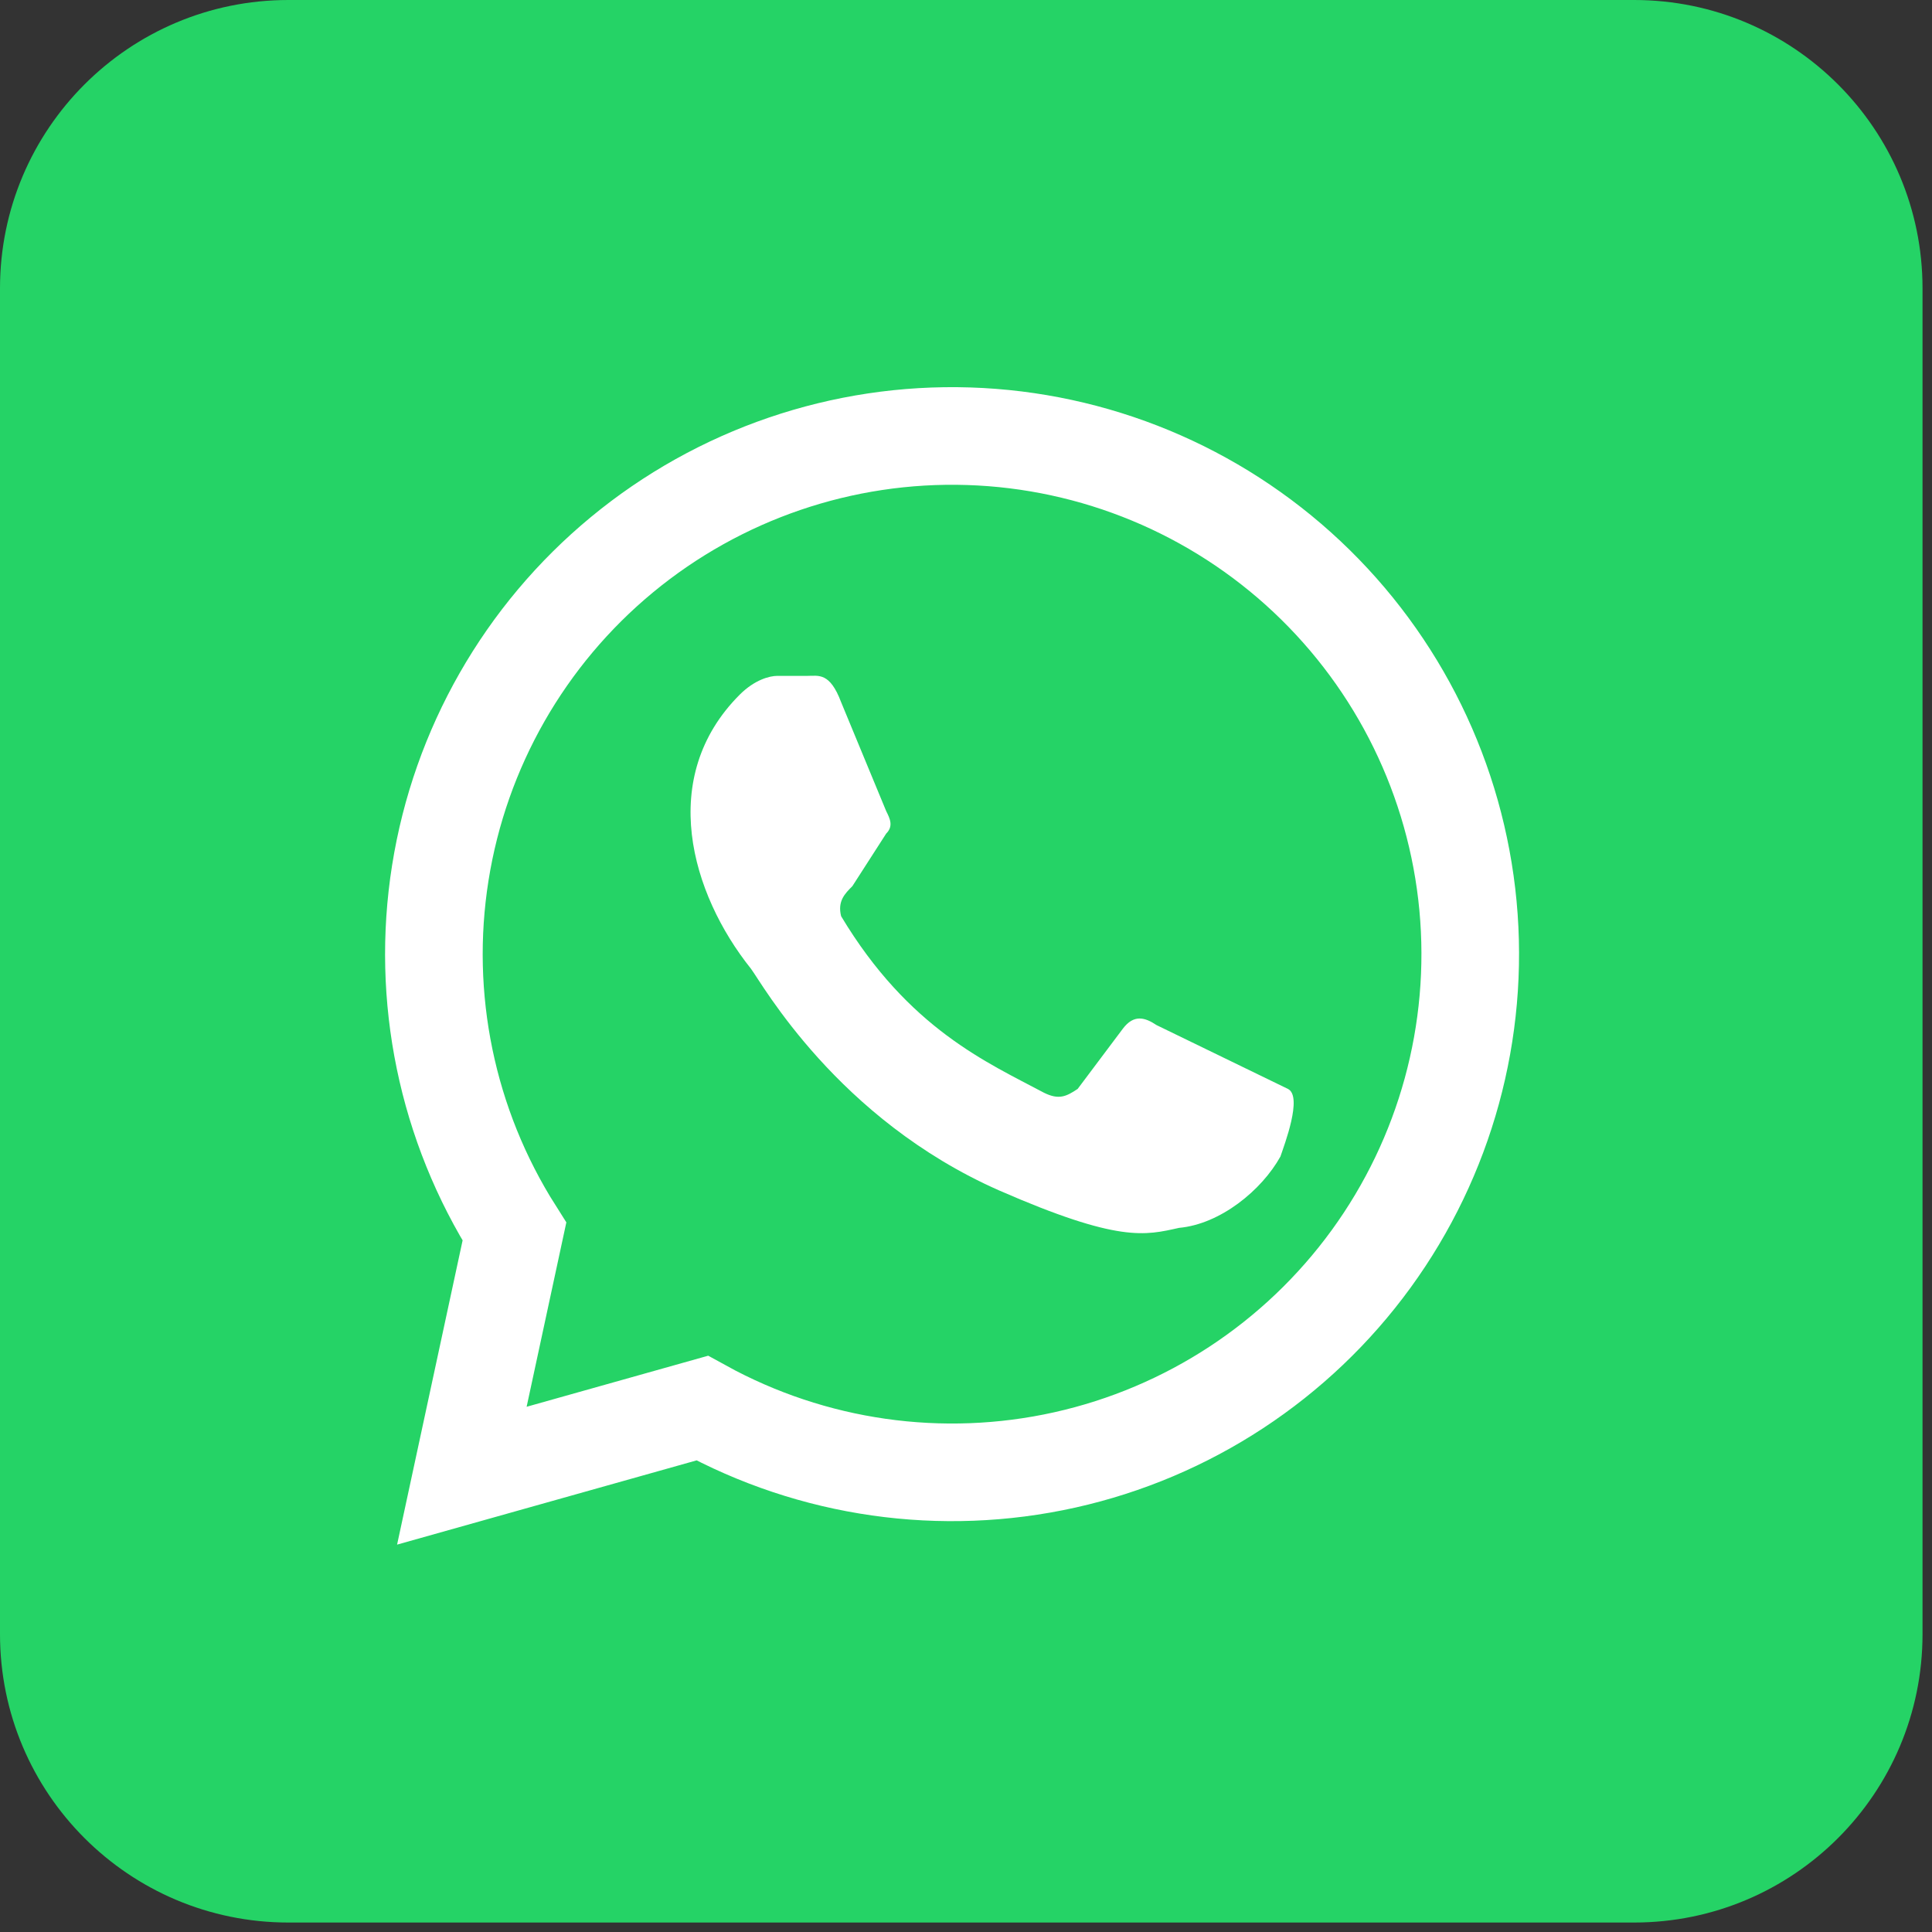
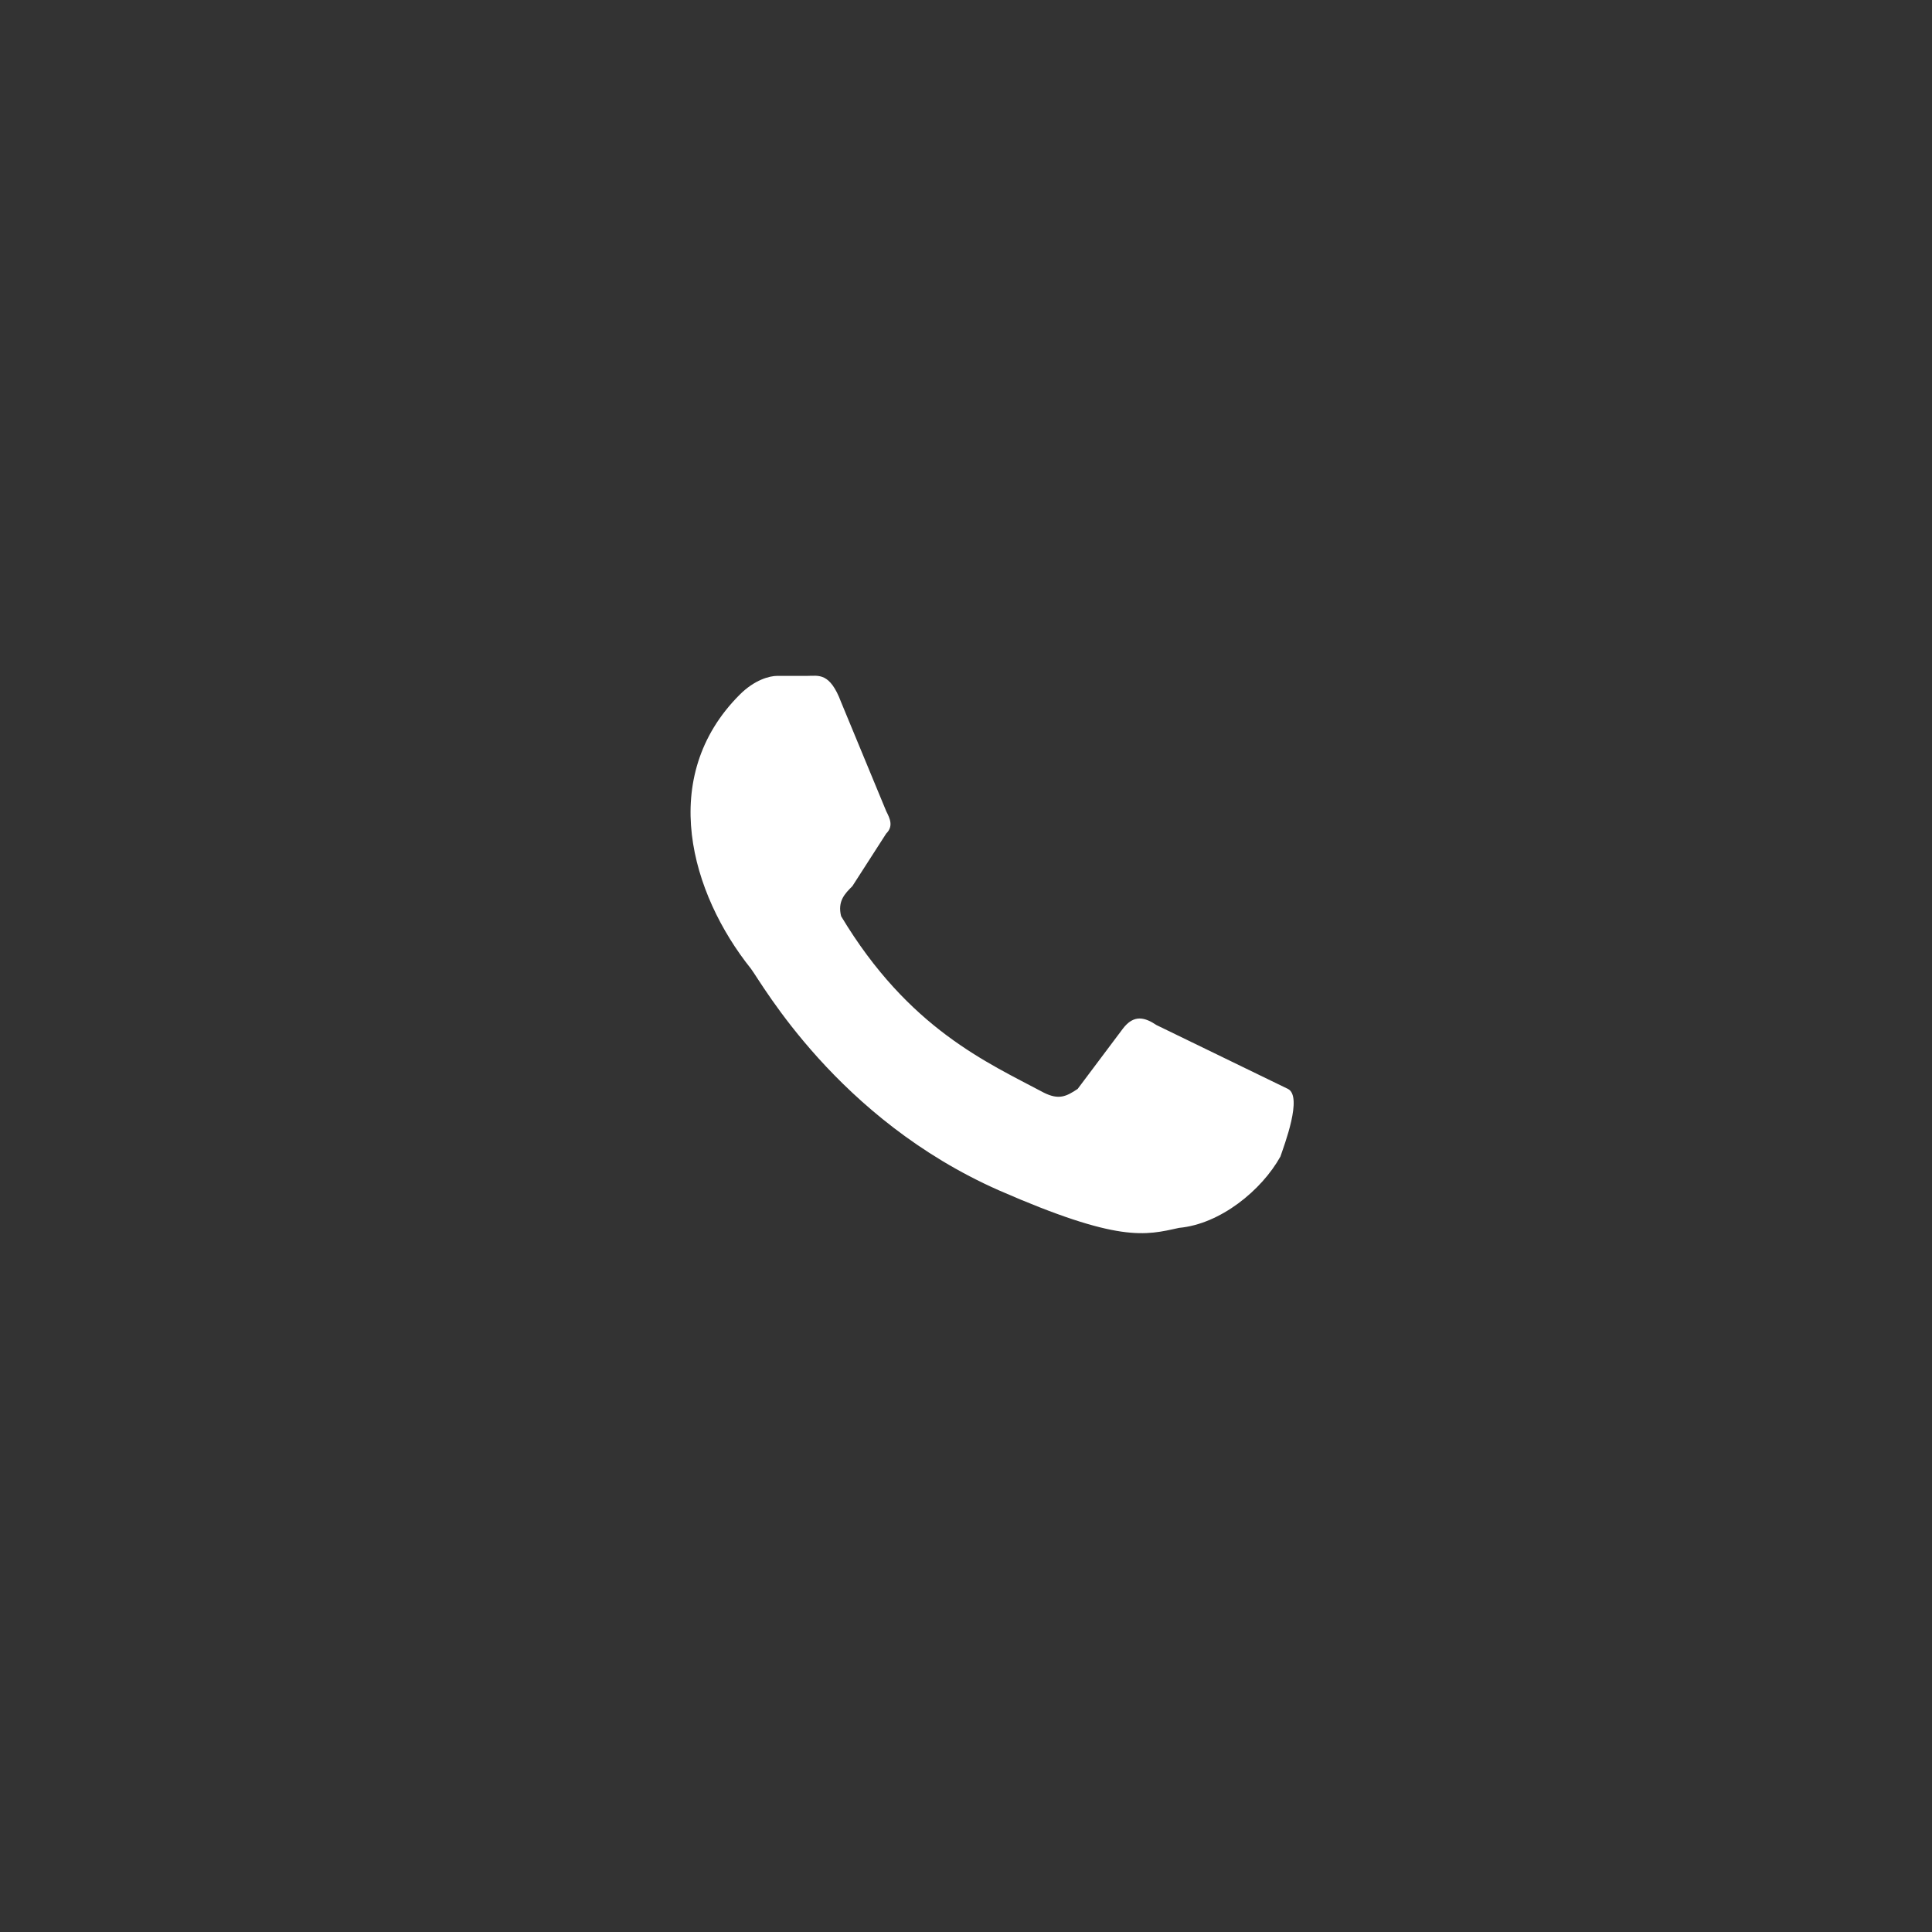
<svg xmlns="http://www.w3.org/2000/svg" width="72" height="72" viewBox="0 0 72 72" fill="none">
  <rect x="0" y="0" width="72" height="72" fill="#333333" stroke="none" />
-   <path d="M60.9 0H10.747C4.812 0 0 4.812 0 10.747V60.9C0 66.835 4.812 71.647 10.747 71.647H60.9C66.835 71.647 71.647 66.835 71.647 60.9V10.747C71.647 4.812 66.835 0 60.9 0Z" fill="#25D366" />
-   <path d="M17.212 54.995L19.171 45.899C16.653 41.927 15.671 37.173 16.409 32.529C17.146 27.885 19.553 23.669 23.178 20.673C26.803 17.678 31.396 16.107 36.096 16.257C40.797 16.407 45.281 18.267 48.707 21.488C52.133 24.709 54.267 29.069 54.707 33.751C55.147 38.433 53.864 43.115 51.097 46.918C48.331 50.721 44.273 53.384 39.683 54.407C35.093 55.43 30.288 54.744 26.168 52.476L17.212 54.995Z" fill="#25D366" stroke="white" stroke-width="3.638" />
  <path d="M43.1 38.202C42.68 37.922 42.26 37.782 41.841 38.342L40.161 40.581C39.742 40.861 39.462 41.001 38.902 40.721C36.803 39.602 33.864 38.342 31.346 34.144C31.206 33.584 31.485 33.304 31.765 33.025L33.025 31.066C33.305 30.786 33.165 30.506 33.025 30.226L31.346 26.168C30.926 25.048 30.506 25.188 30.086 25.188H28.967C28.687 25.188 28.127 25.328 27.567 25.888C24.489 28.966 25.748 33.304 27.987 36.103C28.407 36.663 31.206 41.701 37.223 44.359C41.701 46.318 42.68 46.039 43.94 45.759C45.479 45.619 47.018 44.359 47.718 43.1C47.858 42.68 48.557 40.861 47.998 40.581" fill="white" />
</svg>